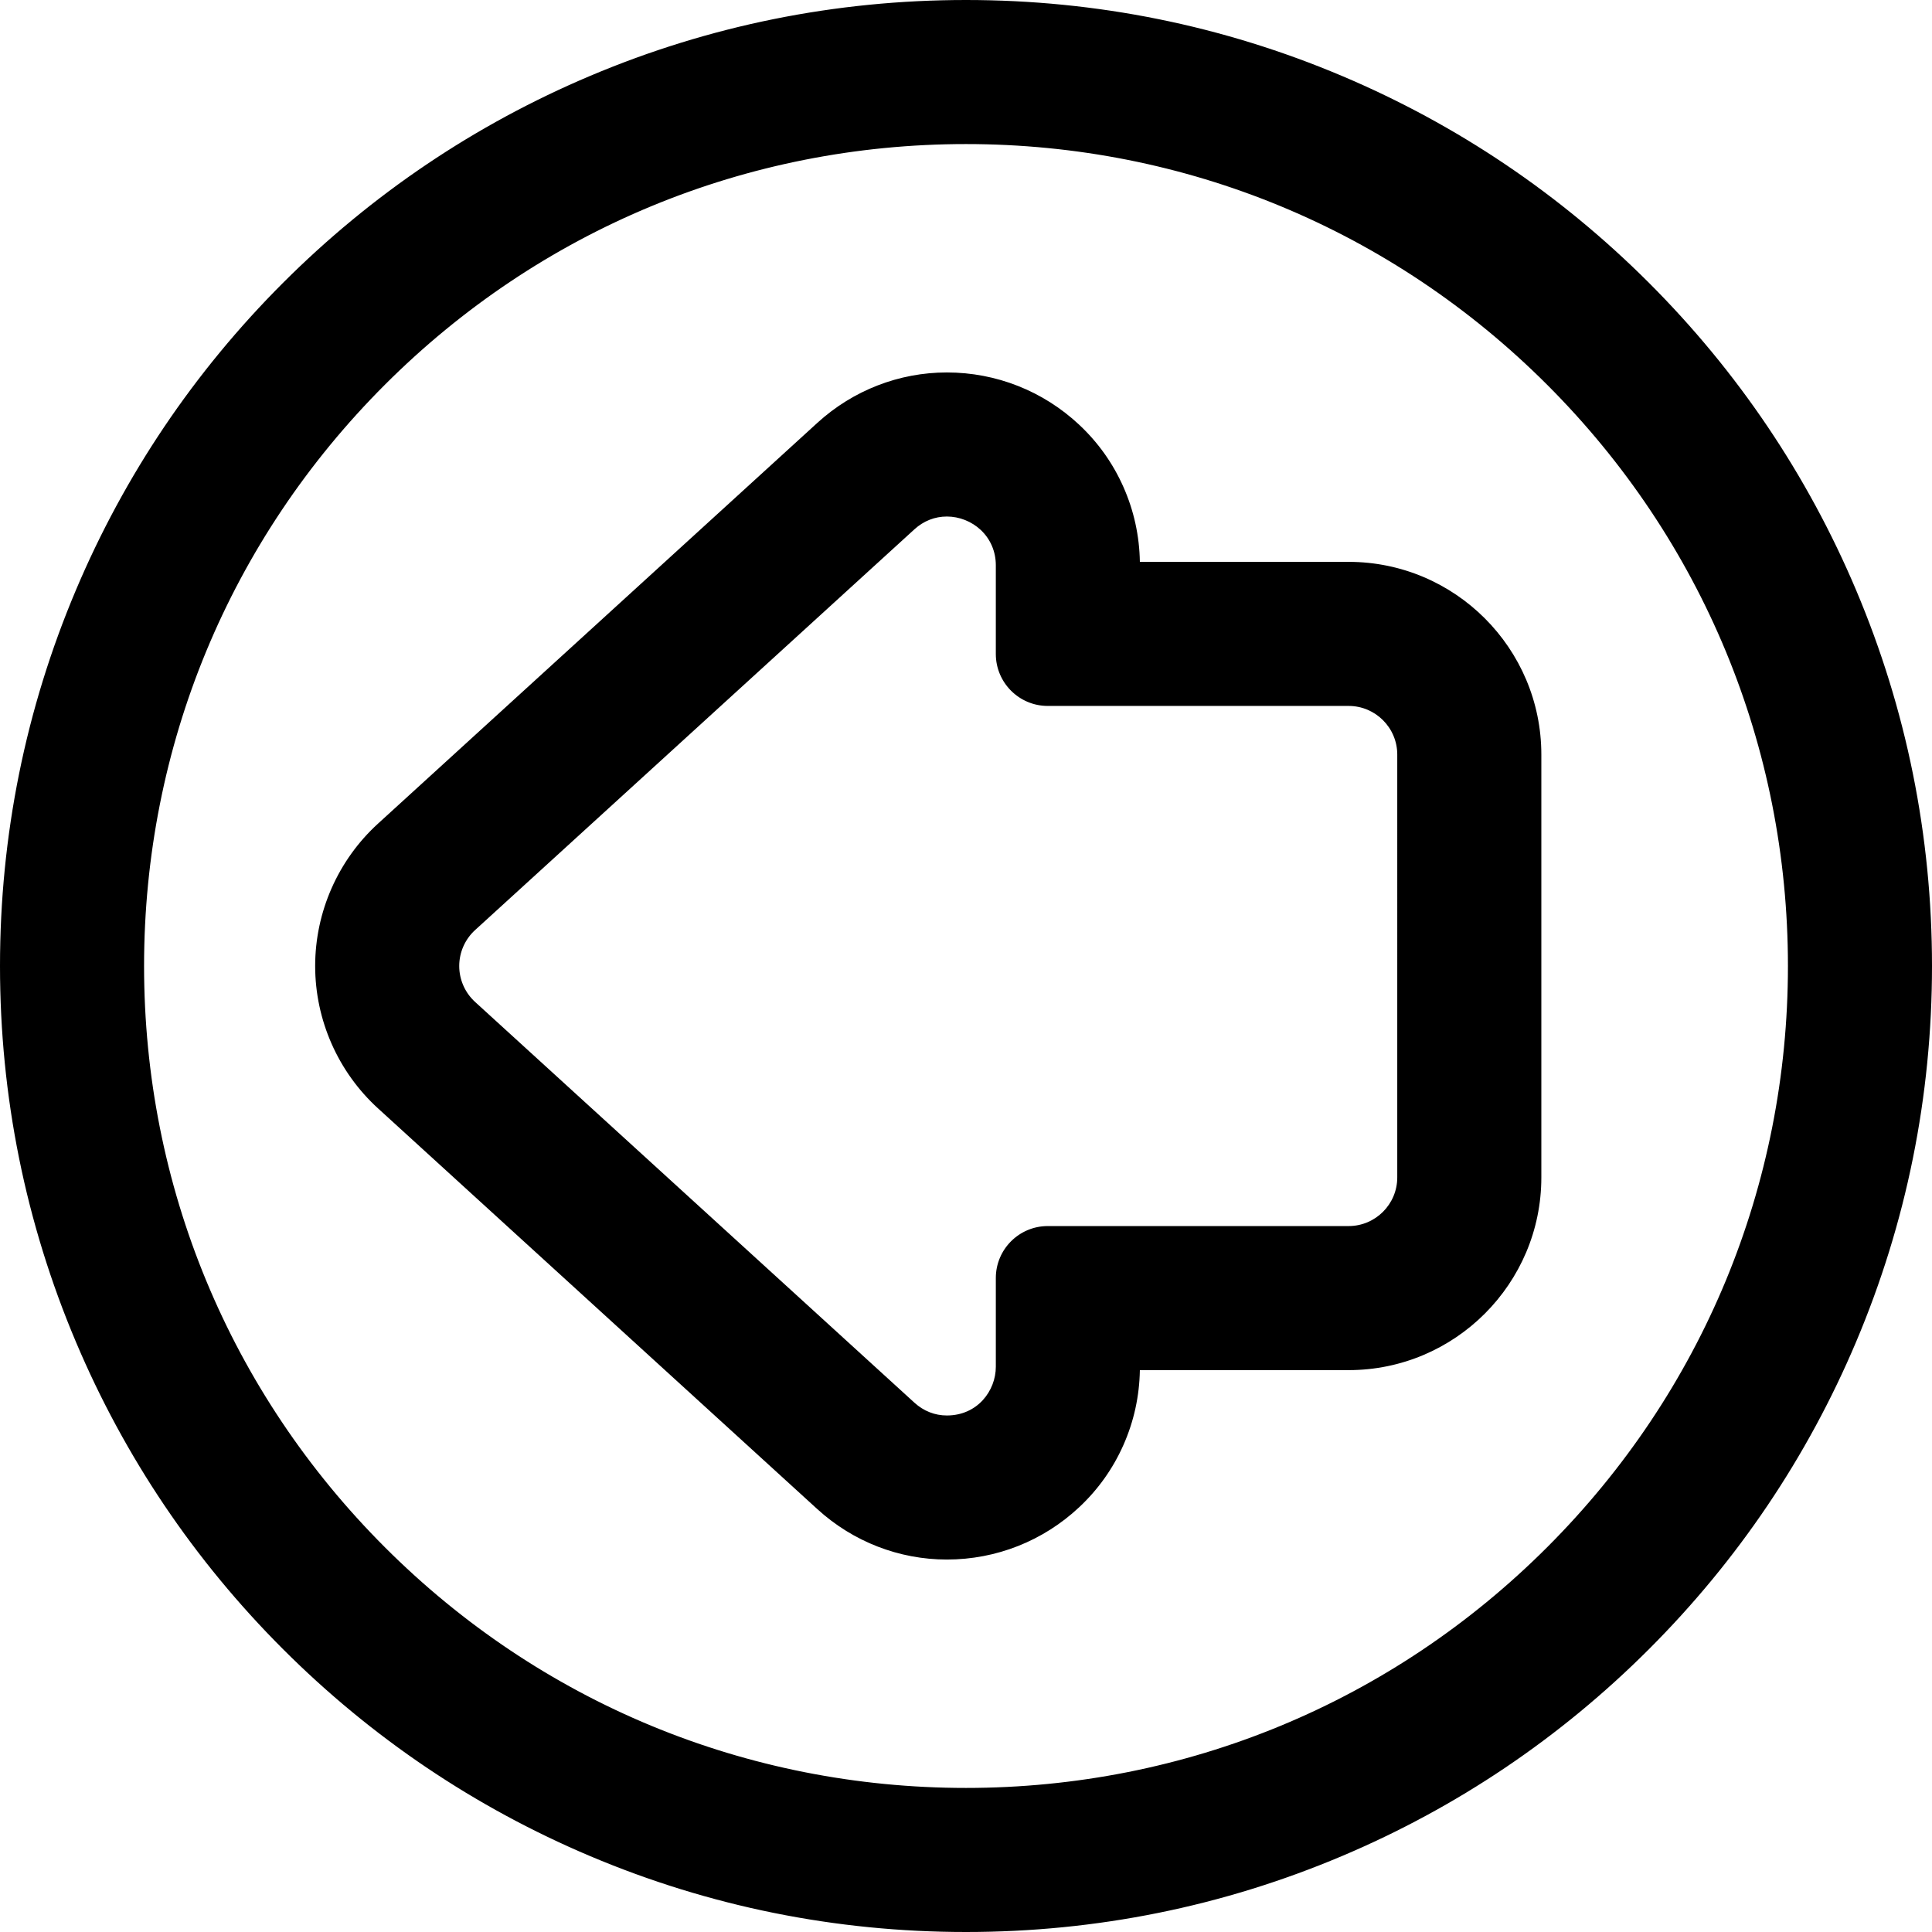
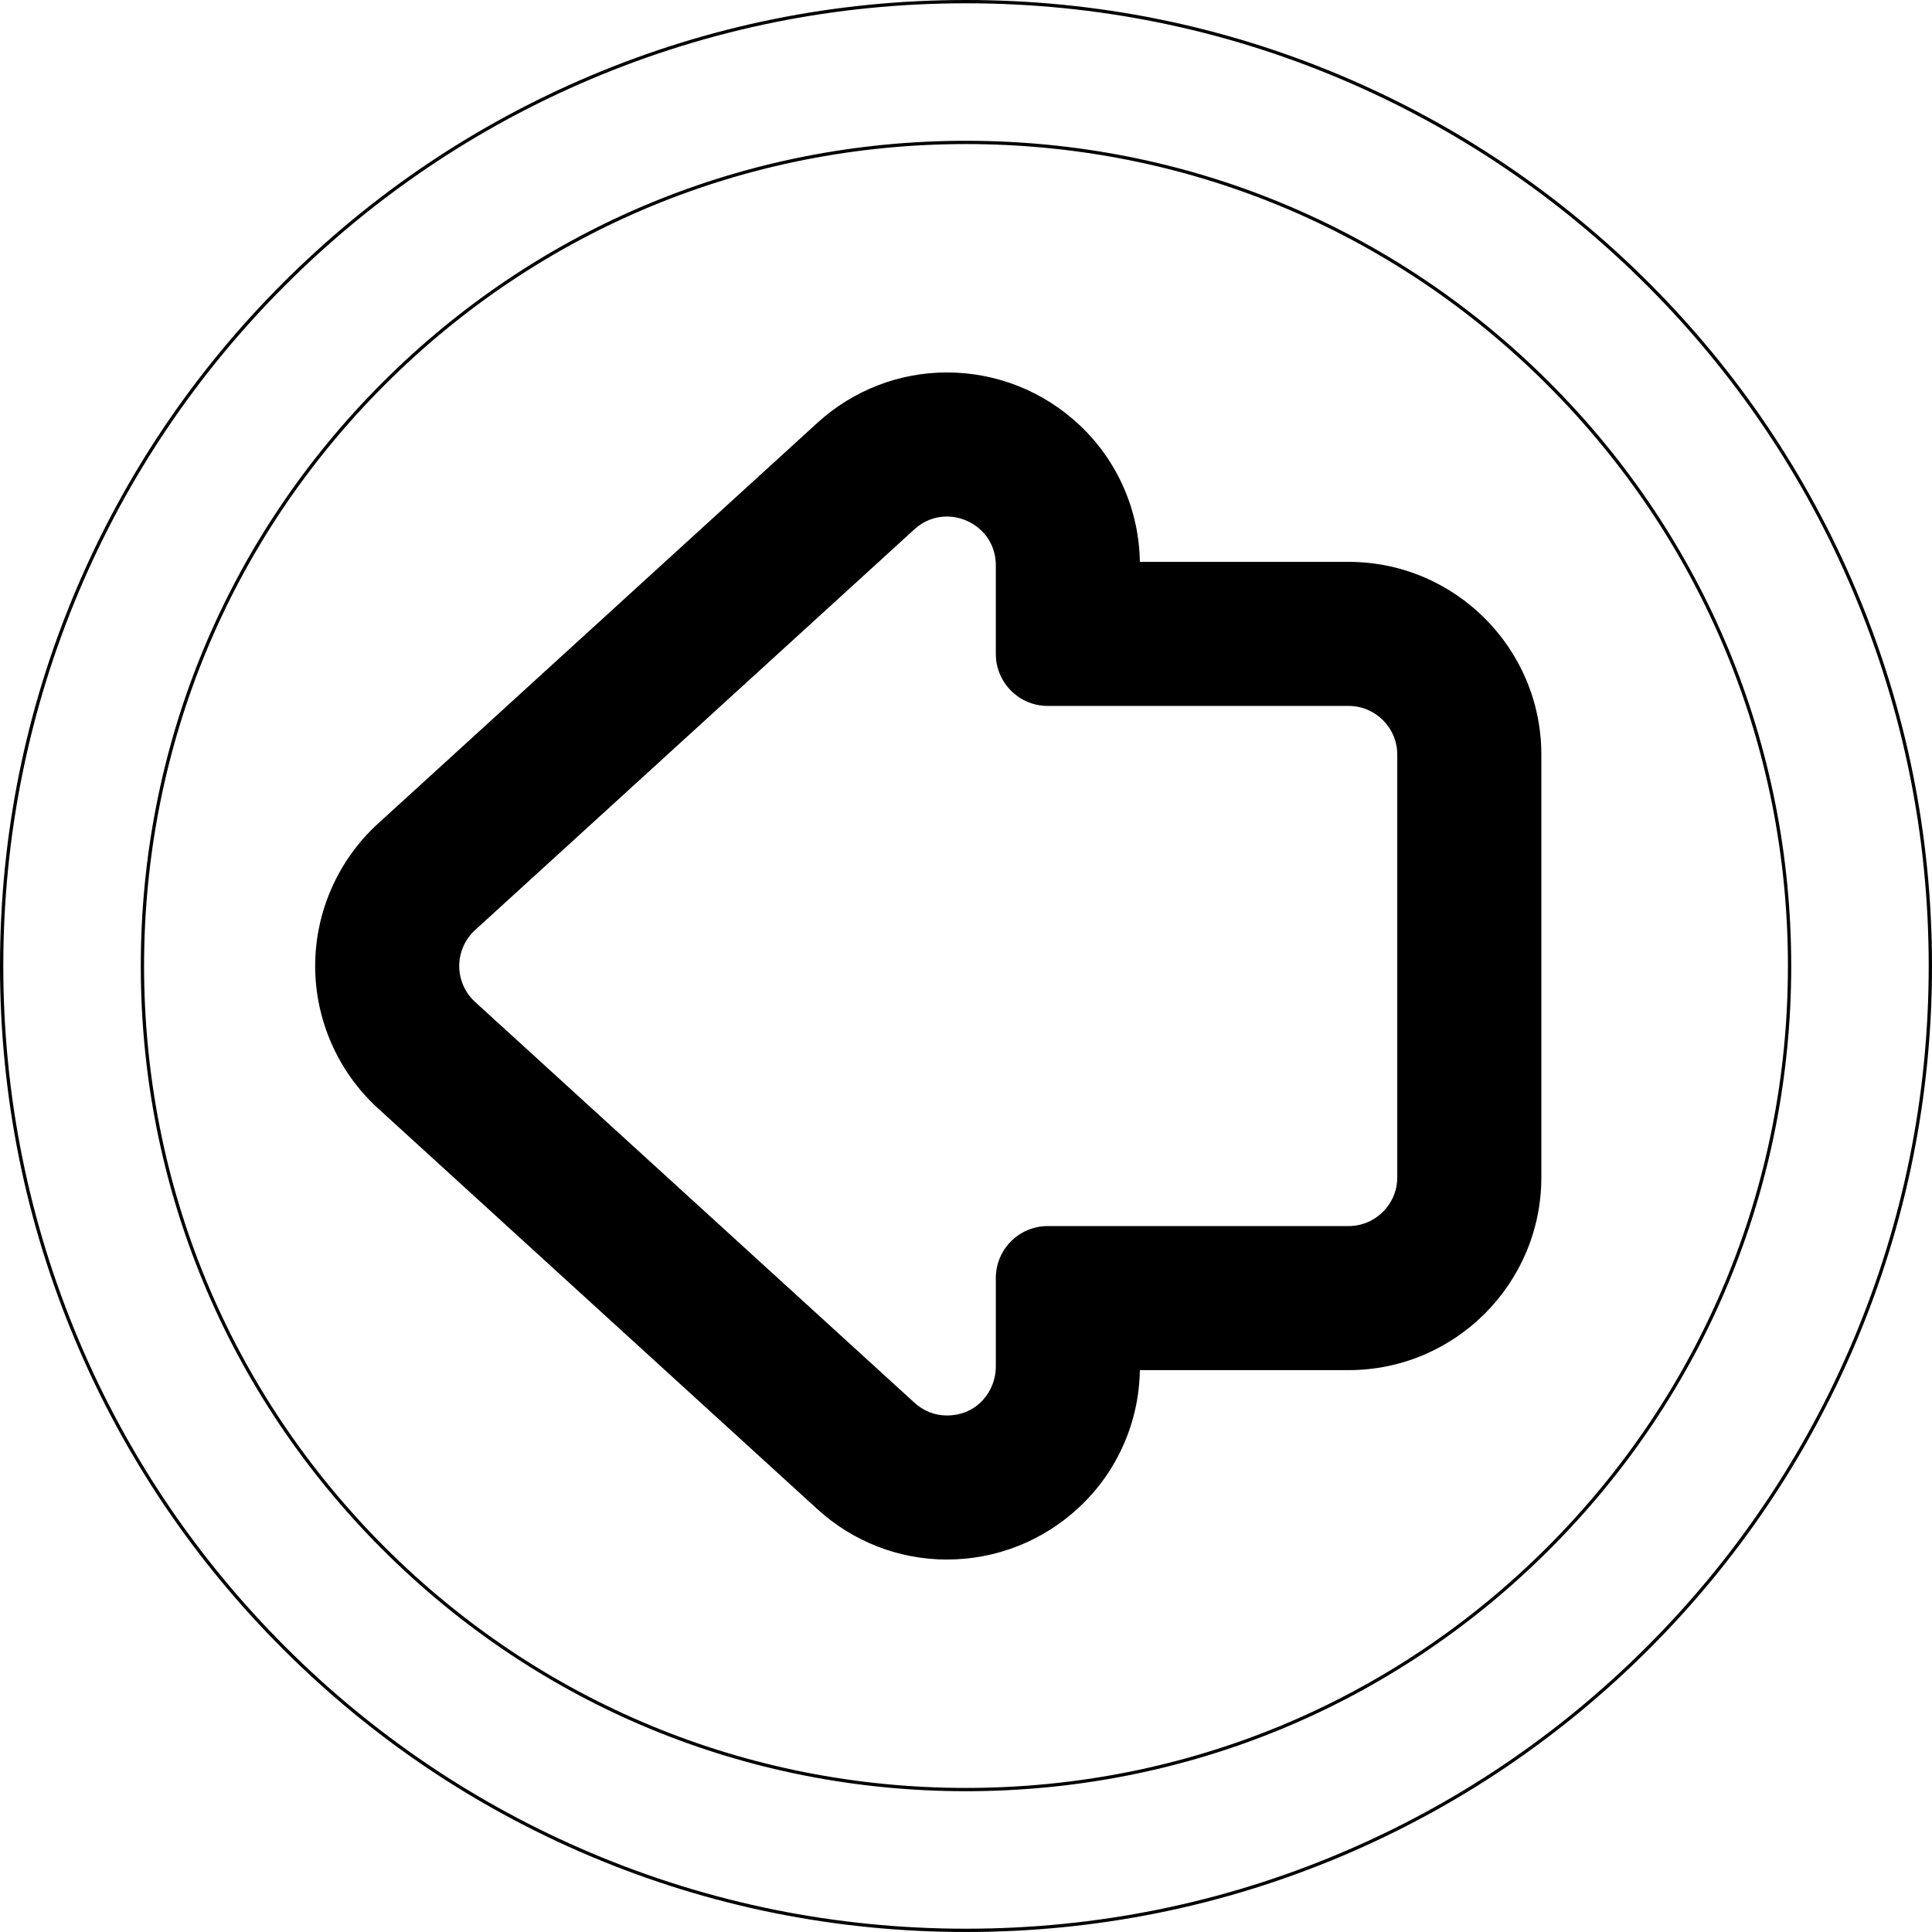
<svg xmlns="http://www.w3.org/2000/svg" fill="#000000" version="1.1" id="Capa_1" width="800px" height="800px" viewBox="0 0 587.91 587.91" xml:space="preserve">
  <g>
    <g>
      <g>
-         <path d="M86.451,501.459c26.937,26.936,58.315,48.088,93.265,62.871c36.206,15.314,74.642,23.08,114.239,23.08     c39.598,0,78.032-7.766,114.239-23.08c34.949-14.781,66.328-35.936,93.266-62.871c26.938-26.938,48.09-58.316,62.871-93.266     c15.314-36.207,23.08-74.643,23.08-114.239c0-39.597-7.766-78.032-23.08-114.239c-14.781-34.95-35.936-66.328-62.871-93.265     c-26.938-26.937-58.316-48.09-93.266-62.873C371.986,8.264,333.553,0.5,293.955,0.5c-39.597,0-78.033,7.765-114.239,23.079     c-34.95,14.782-66.329,35.936-93.265,62.873c-26.937,26.937-48.09,58.315-62.872,93.265C8.265,215.922,0.5,254.357,0.5,293.955     c0,39.596,7.765,78.032,23.079,114.239C38.361,443.143,59.515,474.521,86.451,501.459z M293.955,43.34     c138.411,0,250.616,112.204,250.616,250.615S432.365,544.568,293.955,544.568c-138.41,0-250.614-112.203-250.614-250.614     S155.544,43.34,293.955,43.34z" />
        <path d="M293.955,587.91c-39.664,0-78.165-7.778-114.434-23.119c-35.01-14.809-66.442-35.998-93.424-62.979     c-26.983-26.984-48.172-58.417-62.979-93.425C7.778,372.118,0,333.617,0,293.955c0-39.665,7.778-78.166,23.118-114.434     c14.807-35.008,35.996-66.441,62.979-93.423c26.982-26.983,58.415-48.172,93.424-62.979C215.79,7.778,254.291,0,293.955,0     c39.665,0,78.166,7.778,114.433,23.118c35.009,14.808,66.441,35.997,93.425,62.979c26.984,26.985,48.173,58.417,62.979,93.423     c15.341,36.27,23.119,74.771,23.119,114.434c0,39.663-7.778,78.164-23.119,114.433c-14.807,35.01-35.996,66.442-62.979,93.425     c-26.986,26.984-58.418,48.173-93.425,62.979C372.118,580.132,333.617,587.91,293.955,587.91z M293.955,1     c-39.529,0-77.899,7.751-114.044,23.039c-34.89,14.757-66.216,35.875-93.106,62.766c-26.891,26.891-48.008,58.217-62.765,93.106     C8.751,216.055,1,254.425,1,293.955c0,39.528,7.751,77.898,23.039,114.044c14.756,34.888,35.874,66.214,62.765,93.106     c26.89,26.889,58.216,48.006,93.106,62.764c36.145,15.289,74.515,23.041,114.044,23.041c39.528,0,77.898-7.752,114.044-23.041     c34.887-14.754,66.212-35.871,93.106-62.764c26.891-26.891,48.008-58.217,62.764-93.106     c15.289-36.146,23.041-74.517,23.041-114.044c0-39.529-7.752-77.898-23.041-114.044c-14.754-34.887-35.871-66.212-62.764-93.106     c-26.892-26.891-58.218-48.008-93.106-62.766C371.854,8.751,333.485,1,293.955,1z M293.955,545.068     c-67.075,0-130.135-26.12-177.564-73.55C68.961,424.09,42.84,361.029,42.84,293.955c0-67.075,26.121-130.136,73.55-177.565     s110.49-73.55,177.564-73.55c67.076,0,130.136,26.121,177.565,73.55c47.43,47.429,73.551,110.49,73.551,177.565     c0,67.075-26.121,130.135-73.551,177.564C424.091,518.948,361.03,545.068,293.955,545.068z M293.955,43.84     c-66.808,0-129.617,26.017-176.857,73.257c-47.24,47.241-73.257,110.05-73.257,176.858s26.017,129.617,73.257,176.857     s110.049,73.257,176.857,73.257s129.618-26.017,176.858-73.257c47.241-47.24,73.258-110.049,73.258-176.857     s-26.017-129.617-73.258-176.858C423.572,69.856,360.763,43.84,293.955,43.84z" />
      </g>
      <g>
        <path d="M288.136,474.07c14.896,0,29.089-5.619,39.966-15.824c5.68-5.328,10.154-11.629,13.299-18.725     c3.227-7.283,4.898-15.047,4.969-23.09h64.02c32.059,0,58.141-26.08,58.141-58.139V229.618c0-32.059-26.082-58.14-58.141-58.14     h-64.02c-0.07-8.041-1.742-15.806-4.969-23.088c-3.145-7.097-7.619-13.397-13.297-18.726     c-10.877-10.205-25.07-15.824-39.967-15.824h-0.004c-14.447,0.001-28.327,5.404-39.083,15.215L115.363,251.001     c-12.048,10.989-18.958,26.646-18.958,42.954c0,16.307,6.911,31.963,18.959,42.954l133.686,121.945     C259.807,468.666,273.688,474.07,288.136,474.07z M144.233,282.651L277.92,160.705c3.047-2.78,6.669-4.026,10.216-4.026     c7.884,0,15.396,6.16,15.396,15.33v27.008c0,8.45,6.85,15.3,15.299,15.3h91.559c8.449,0,15.299,6.85,15.299,15.3v128.674     c0,8.451-6.85,15.301-15.299,15.301H318.83c-8.449,0-15.299,6.85-15.299,15.301V415.9c0,9.17-7.512,15.33-15.396,15.33     c-3.546,0-7.167-1.246-10.216-4.027L144.233,305.258C137.581,299.189,137.581,288.719,144.233,282.651z" />
        <path d="M288.136,474.57c-14.573,0-28.574-5.45-39.423-15.348L115.026,337.277c-12.152-11.085-19.122-26.875-19.122-43.323     c0-16.449,6.97-32.239,19.122-43.323l133.687-121.946c10.848-9.895,24.848-15.345,39.42-15.346     c15.029,0,29.344,5.668,40.313,15.959c5.729,5.377,10.241,11.731,13.412,18.888c3.188,7.196,4.871,14.861,5.005,22.791h63.526     c32.335,0,58.641,26.306,58.641,58.64v128.675c0,32.333-26.306,58.639-58.641,58.639h-63.526     c-0.134,7.93-1.816,15.596-5.005,22.792c-3.172,7.159-7.686,13.514-13.414,18.887C317.475,468.902,303.159,474.57,288.136,474.57     z M288.137,114.339c-14.327,0.001-28.087,5.358-38.75,15.085L115.7,251.371c-11.945,10.895-18.795,26.416-18.795,42.584     c0,16.167,6.851,31.688,18.796,42.584l133.686,121.945c10.665,9.729,24.427,15.086,38.75,15.086     c14.769,0,28.841-5.571,39.624-15.688c5.63-5.282,10.065-11.527,13.184-18.562c3.199-7.222,4.856-14.923,4.926-22.892     l0.004-0.496h64.516c31.783,0,57.641-25.856,57.641-57.639V229.618c0-31.783-25.857-57.64-57.641-57.64h-64.516l-0.004-0.496     c-0.069-7.969-1.727-15.67-4.926-22.89c-3.117-7.034-7.552-13.28-13.182-18.564C316.979,119.911,302.906,114.339,288.137,114.339     z M288.136,431.73c-3.922,0-7.571-1.438-10.553-4.158L143.896,305.627c-3.274-2.986-5.152-7.241-5.152-11.673     c0-4.431,1.878-8.686,5.152-11.672l133.687-121.946c2.981-2.719,6.63-4.157,10.553-4.157l0,0l0,0     c4.034,0,8.042,1.589,10.996,4.361c3.159,2.964,4.899,7.037,4.899,11.469v27.008c0,8.161,6.639,14.8,14.799,14.8h91.559     c8.712,0,15.799,7.088,15.799,15.8v128.674c0,8.713-7.087,15.801-15.799,15.801H318.83c-8.16,0-14.799,6.64-14.799,14.801V415.9     C304.031,423.514,297.954,431.73,288.136,431.73z M288.136,157.179c-3.669,0-7.085,1.347-9.879,3.896L144.57,283.021     c-3.067,2.797-4.826,6.782-4.826,10.934c0,4.15,1.759,8.137,4.826,10.935l133.687,121.945c2.794,2.549,6.21,3.896,9.879,3.896     c9.324,0,14.896-7.54,14.896-14.83v-27.008c0-8.713,7.087-15.801,15.799-15.801h91.559c8.16,0,14.799-6.64,14.799-14.801V229.617     c0-8.161-6.639-14.8-14.799-14.8H318.83c-8.712,0-15.799-7.088-15.799-15.8v-27.008c0-4.153-1.628-7.967-4.583-10.739     C295.677,158.669,291.918,157.179,288.136,157.179L288.136,157.179z" />
      </g>
    </g>
  </g>
</svg>